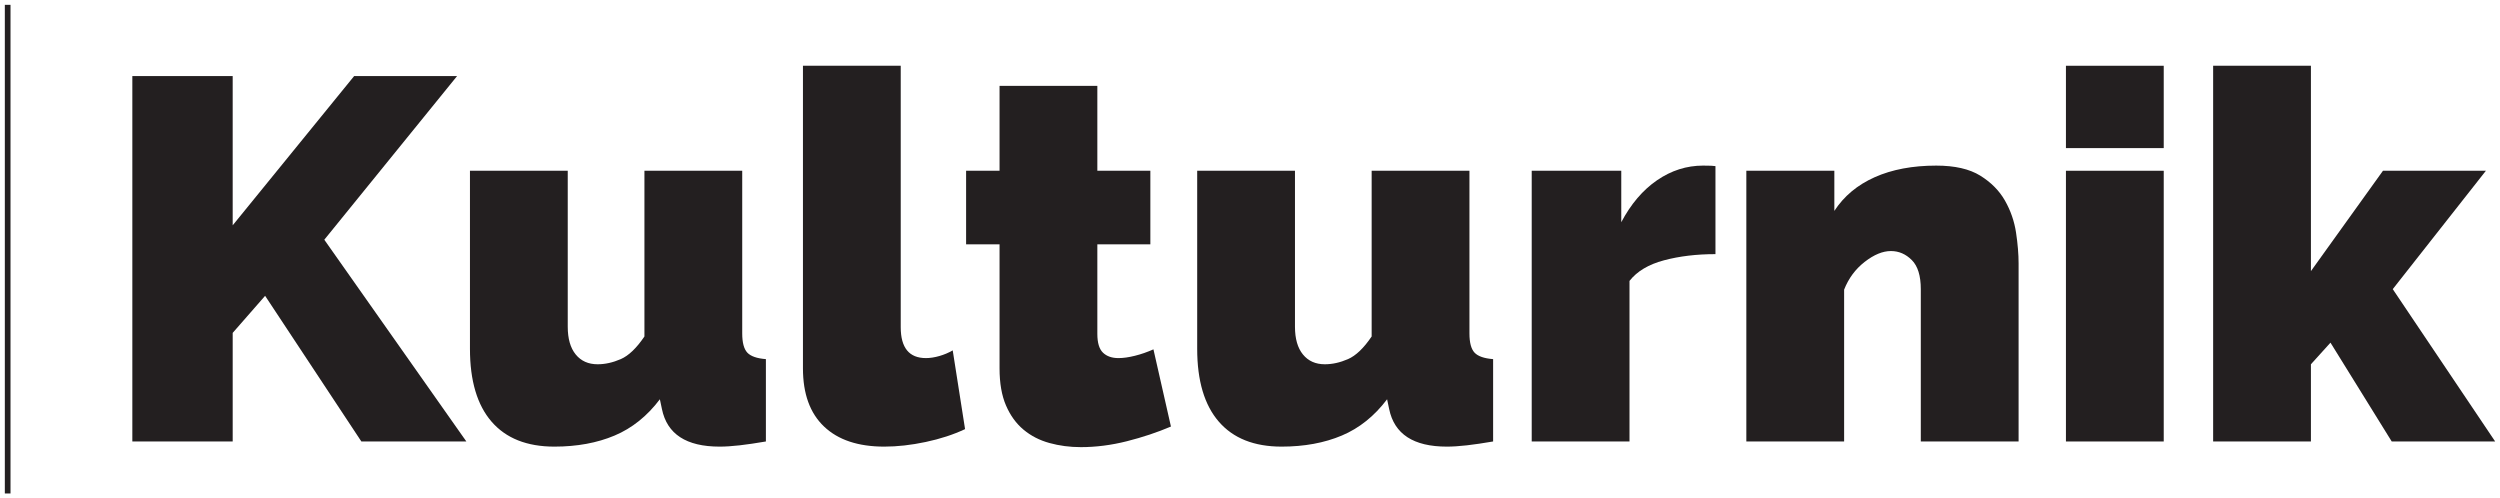
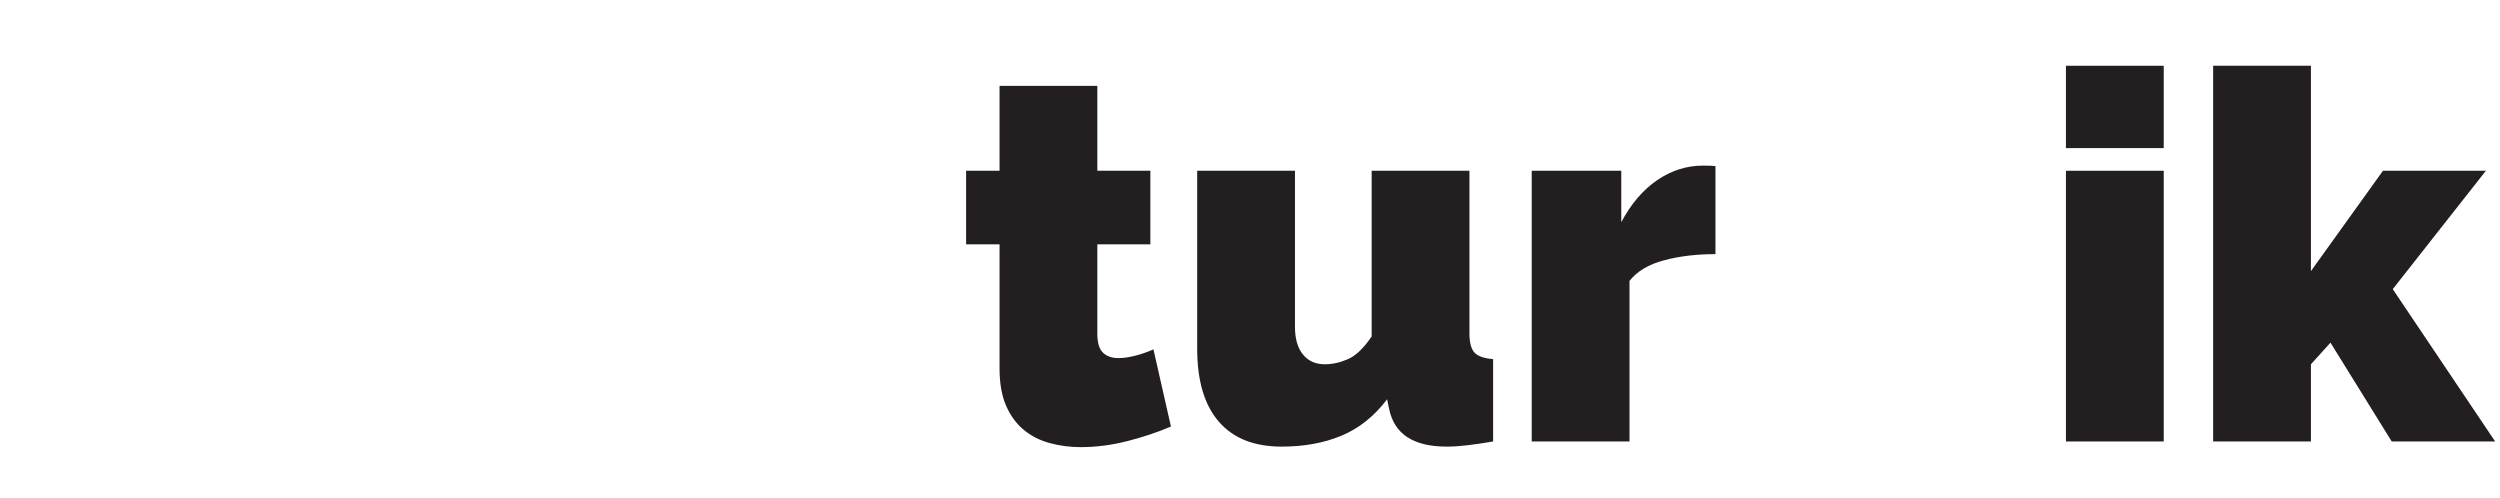
<svg xmlns="http://www.w3.org/2000/svg" xmlns:ns1="http://www.inkscape.org/namespaces/inkscape" xmlns:ns2="http://sodipodi.sourceforge.net/DTD/sodipodi-0.dtd" width="155.291mm" height="30.953mm" viewBox="0 0 550.243 109.675" id="svg5518" version="1.1" ns1:version="0.91 r13725" ns2:docname="Kulturnik.si (logo) bw.svg">
  <defs id="defs5520" />
  <ns2:namedview id="base" pagecolor="#ffffff" bordercolor="#666666" borderopacity="1.0" ns1:pageopacity="0.0" ns1:pageshadow="2" ns1:zoom="0.35" ns1:cx="252.97851" ns1:cy="-173.73391" ns1:document-units="px" ns1:current-layer="layer1" showgrid="false" fit-margin-left="0.3" fit-margin-top="0.3" fit-margin-right="0.3" fit-margin-bottom="0.3" ns1:window-width="1920" ns1:window-height="1028" ns1:window-x="-8" ns1:window-y="-8" ns1:window-maximized="1" />
  <g ns1:label="Layer 1" ns1:groupmode="layer" id="layer1" transform="translate(-122.021,-248.953)">
    <g transform="matrix(1.25,0,0,-1.25,-80.297,1536.98)" id="g5306">
      <g id="g3404" transform="translate(163.205,1029.571)">
        <path d="M 0,0 0,-86.039" style="fill:#231f20;fill-opacity:1;fill-rule:nonzero;stroke:none" id="path3406" ns1:connector-curvature="0" />
      </g>
-       <path d="m 163.705,943.532 -1,0 0,86.039 1,0 0,-86.039 z" style="fill:#231f20;fill-opacity:1;fill-rule:nonzero;stroke:none" id="path3408" ns1:connector-curvature="0" />
      <g id="g3410" transform="translate(185.156,952.688)">
-         <path d="m 0,0 0,64.342 17.67,0 0,-26.28 21.387,26.28 18.125,0 L 33.801,35.524 58.813,0 40.326,0 23.379,25.646 17.67,19.121 17.67,0 0,0 Z" style="fill:#231f20;fill-opacity:1;fill-rule:nonzero;stroke:none" id="path3412" ns1:connector-curvature="0" />
-       </g>
+         </g>
      <g id="g3414" transform="translate(259.467,951.782)">
-         <path d="m 0,0 c -4.834,0 -8.52,1.465 -11.057,4.396 -2.537,2.93 -3.806,7.204 -3.806,12.823 l 0,31.355 17.218,0 0,-27.459 C 2.355,19 2.822,17.369 3.76,16.223 4.695,15.074 5.98,14.5 7.611,14.5 c 1.328,0 2.688,0.301 4.078,0.906 1.389,0.604 2.778,1.934 4.168,3.989 l 0,29.179 17.219,0 0,-28.637 c 0,-1.63 0.303,-2.763 0.906,-3.398 0.604,-0.635 1.692,-1.012 3.262,-1.133 l 0,-14.5 C 35.492,0.605 33.951,0.379 32.623,0.227 31.293,0.076 30.115,0 29.09,0 23.229,0 19.846,2.205 18.939,6.615 L 18.576,8.338 C 16.342,5.377 13.684,3.248 10.602,1.949 7.521,0.65 3.986,0 0,0" style="fill:#231f20;fill-opacity:1;fill-rule:nonzero;stroke:none" id="path3416" ns1:connector-curvature="0" />
-       </g>
+         </g>
      <g id="g3418" transform="translate(303.236,1018.843)">
-         <path d="m 0,0 17.217,0 0,-46.035 c 0,-3.625 1.48,-5.438 4.441,-5.438 0.725,0 1.51,0.119 2.356,0.362 0.845,0.242 1.631,0.574 2.357,0.998 l 2.174,-13.866 c -2.055,-0.966 -4.365,-1.722 -6.932,-2.265 -2.568,-0.545 -5,-0.817 -7.295,-0.817 -4.591,0 -8.127,1.178 -10.603,3.536 C 1.236,-61.17 0,-57.758 0,-53.285 L 0,0 Z" style="fill:#231f20;fill-opacity:1;fill-rule:nonzero;stroke:none" id="path3420" ns1:connector-curvature="0" />
-       </g>
+         </g>
      <g id="g3422" transform="translate(368.031,955.317)">
-         <path d="m 0,0 c -2.418,-1.029 -5,-1.889 -7.748,-2.584 -2.75,-0.693 -5.453,-1.041 -8.111,-1.041 -1.934,0 -3.776,0.242 -5.528,0.725 -1.754,0.482 -3.277,1.269 -4.576,2.355 -1.301,1.088 -2.326,2.508 -3.082,4.26 -0.756,1.752 -1.133,3.928 -1.133,6.525 l 0,21.84 -5.89,0 0,12.959 5.89,0 0,14.952 17.219,0 0,-14.952 9.334,0 0,-12.959 -9.334,0 0,-15.768 c 0,-1.572 0.332,-2.673 0.996,-3.308 0.664,-0.635 1.57,-0.951 2.719,-0.951 0.846,0 1.812,0.135 2.9,0.408 1.088,0.271 2.176,0.648 3.262,1.133 L 0,0 Z" style="fill:#231f20;fill-opacity:1;fill-rule:nonzero;stroke:none" id="path3424" ns1:connector-curvature="0" />
+         <path d="m 0,0 c -2.418,-1.029 -5,-1.889 -7.748,-2.584 -2.75,-0.693 -5.453,-1.041 -8.111,-1.041 -1.934,0 -3.776,0.242 -5.528,0.725 -1.754,0.482 -3.277,1.269 -4.576,2.355 -1.301,1.088 -2.326,2.508 -3.082,4.26 -0.756,1.752 -1.133,3.928 -1.133,6.525 l 0,21.84 -5.89,0 0,12.959 5.89,0 0,14.952 17.219,0 0,-14.952 9.334,0 0,-12.959 -9.334,0 0,-15.768 c 0,-1.572 0.332,-2.673 0.996,-3.308 0.664,-0.635 1.57,-0.951 2.719,-0.951 0.846,0 1.812,0.135 2.9,0.408 1.088,0.271 2.176,0.648 3.262,1.133 Z" style="fill:#231f20;fill-opacity:1;fill-rule:nonzero;stroke:none" id="path3424" ns1:connector-curvature="0" />
      </g>
      <g id="g3426" transform="translate(387.515,951.782)">
        <path d="m 0,0 c -4.835,0 -8.519,1.465 -11.056,4.396 -2.539,2.93 -3.806,7.204 -3.806,12.823 l 0,31.355 17.217,0 0,-27.459 C 2.355,19 2.822,17.369 3.76,16.223 4.695,15.074 5.98,14.5 7.611,14.5 c 1.328,0 2.688,0.301 4.078,0.906 1.389,0.604 2.778,1.934 4.168,3.989 l 0,29.179 17.219,0 0,-28.637 c 0,-1.63 0.303,-2.763 0.906,-3.398 0.604,-0.635 1.692,-1.012 3.262,-1.133 l 0,-14.5 C 35.492,0.605 33.951,0.379 32.623,0.227 31.293,0.076 30.115,0 29.09,0 23.229,0 19.846,2.205 18.939,6.615 L 18.576,8.338 C 16.342,5.377 13.684,3.248 10.602,1.949 7.521,0.65 3.986,0 0,0" style="fill:#231f20;fill-opacity:1;fill-rule:nonzero;stroke:none" id="path3428" ns1:connector-curvature="0" />
      </g>
      <g id="g3430" transform="translate(463.909,985.675)">
        <path d="m 0,0 c -3.324,0 -6.344,-0.361 -9.063,-1.087 -2.718,-0.725 -4.744,-1.934 -6.072,-3.626 l 0,-28.273 -17.219,0 0,47.668 15.77,0 0,-9.063 c 1.689,3.201 3.789,5.664 6.297,7.386 2.508,1.722 5.211,2.583 8.111,2.583 1.147,0 1.871,-0.031 2.176,-0.091 L 0,0 Z" style="fill:#231f20;fill-opacity:1;fill-rule:nonzero;stroke:none" id="path3432" ns1:connector-curvature="0" />
      </g>
      <g id="g3434" transform="translate(517.284,952.688)">
-         <path d="m 0,0 -17.219,0 0,26.824 c 0,2.356 -0.529,4.063 -1.586,5.121 -1.058,1.056 -2.281,1.586 -3.67,1.586 -1.451,0 -2.99,-0.635 -4.621,-1.904 -1.633,-1.268 -2.841,-2.9 -3.625,-4.893 l 0,-26.734 -17.218,0 0,47.668 15.496,0 0,-7.068 c 1.691,2.596 4.062,4.576 7.113,5.935 3.051,1.36 6.662,2.039 10.83,2.039 3.262,0 5.846,-0.59 7.748,-1.767 1.902,-1.178 3.354,-2.644 4.35,-4.395 0.996,-1.754 1.646,-3.625 1.949,-5.619 C -0.152,34.799 0,32.986 0,31.355 L 0,0 Z" style="fill:#231f20;fill-opacity:1;fill-rule:nonzero;stroke:none" id="path3436" ns1:connector-curvature="0" />
-       </g>
+         </g>
      <path d="m 525.62,1000.356 17.219,0 0,-47.668 -17.219,0 0,47.668 z m 0,18.487 17.219,0 0,-14.499 -17.219,0 0,14.499 z" style="fill:#231f20;fill-opacity:1;fill-rule:nonzero;stroke:none" id="path3438" ns1:connector-curvature="0" />
      <g id="g3440" transform="translate(582.983,952.688)">
        <path d="m 0,0 -10.783,17.4 -3.444,-3.806 0,-13.594 -17.218,0 0,66.154 17.218,0 0,-36.158 12.686,17.672 18.125,0 L 0.182,26.824 18.215,0 0,0 Z" style="fill:#231f20;fill-opacity:1;fill-rule:nonzero;stroke:none" id="path3442" ns1:connector-curvature="0" />
      </g>
    </g>
  </g>
</svg>